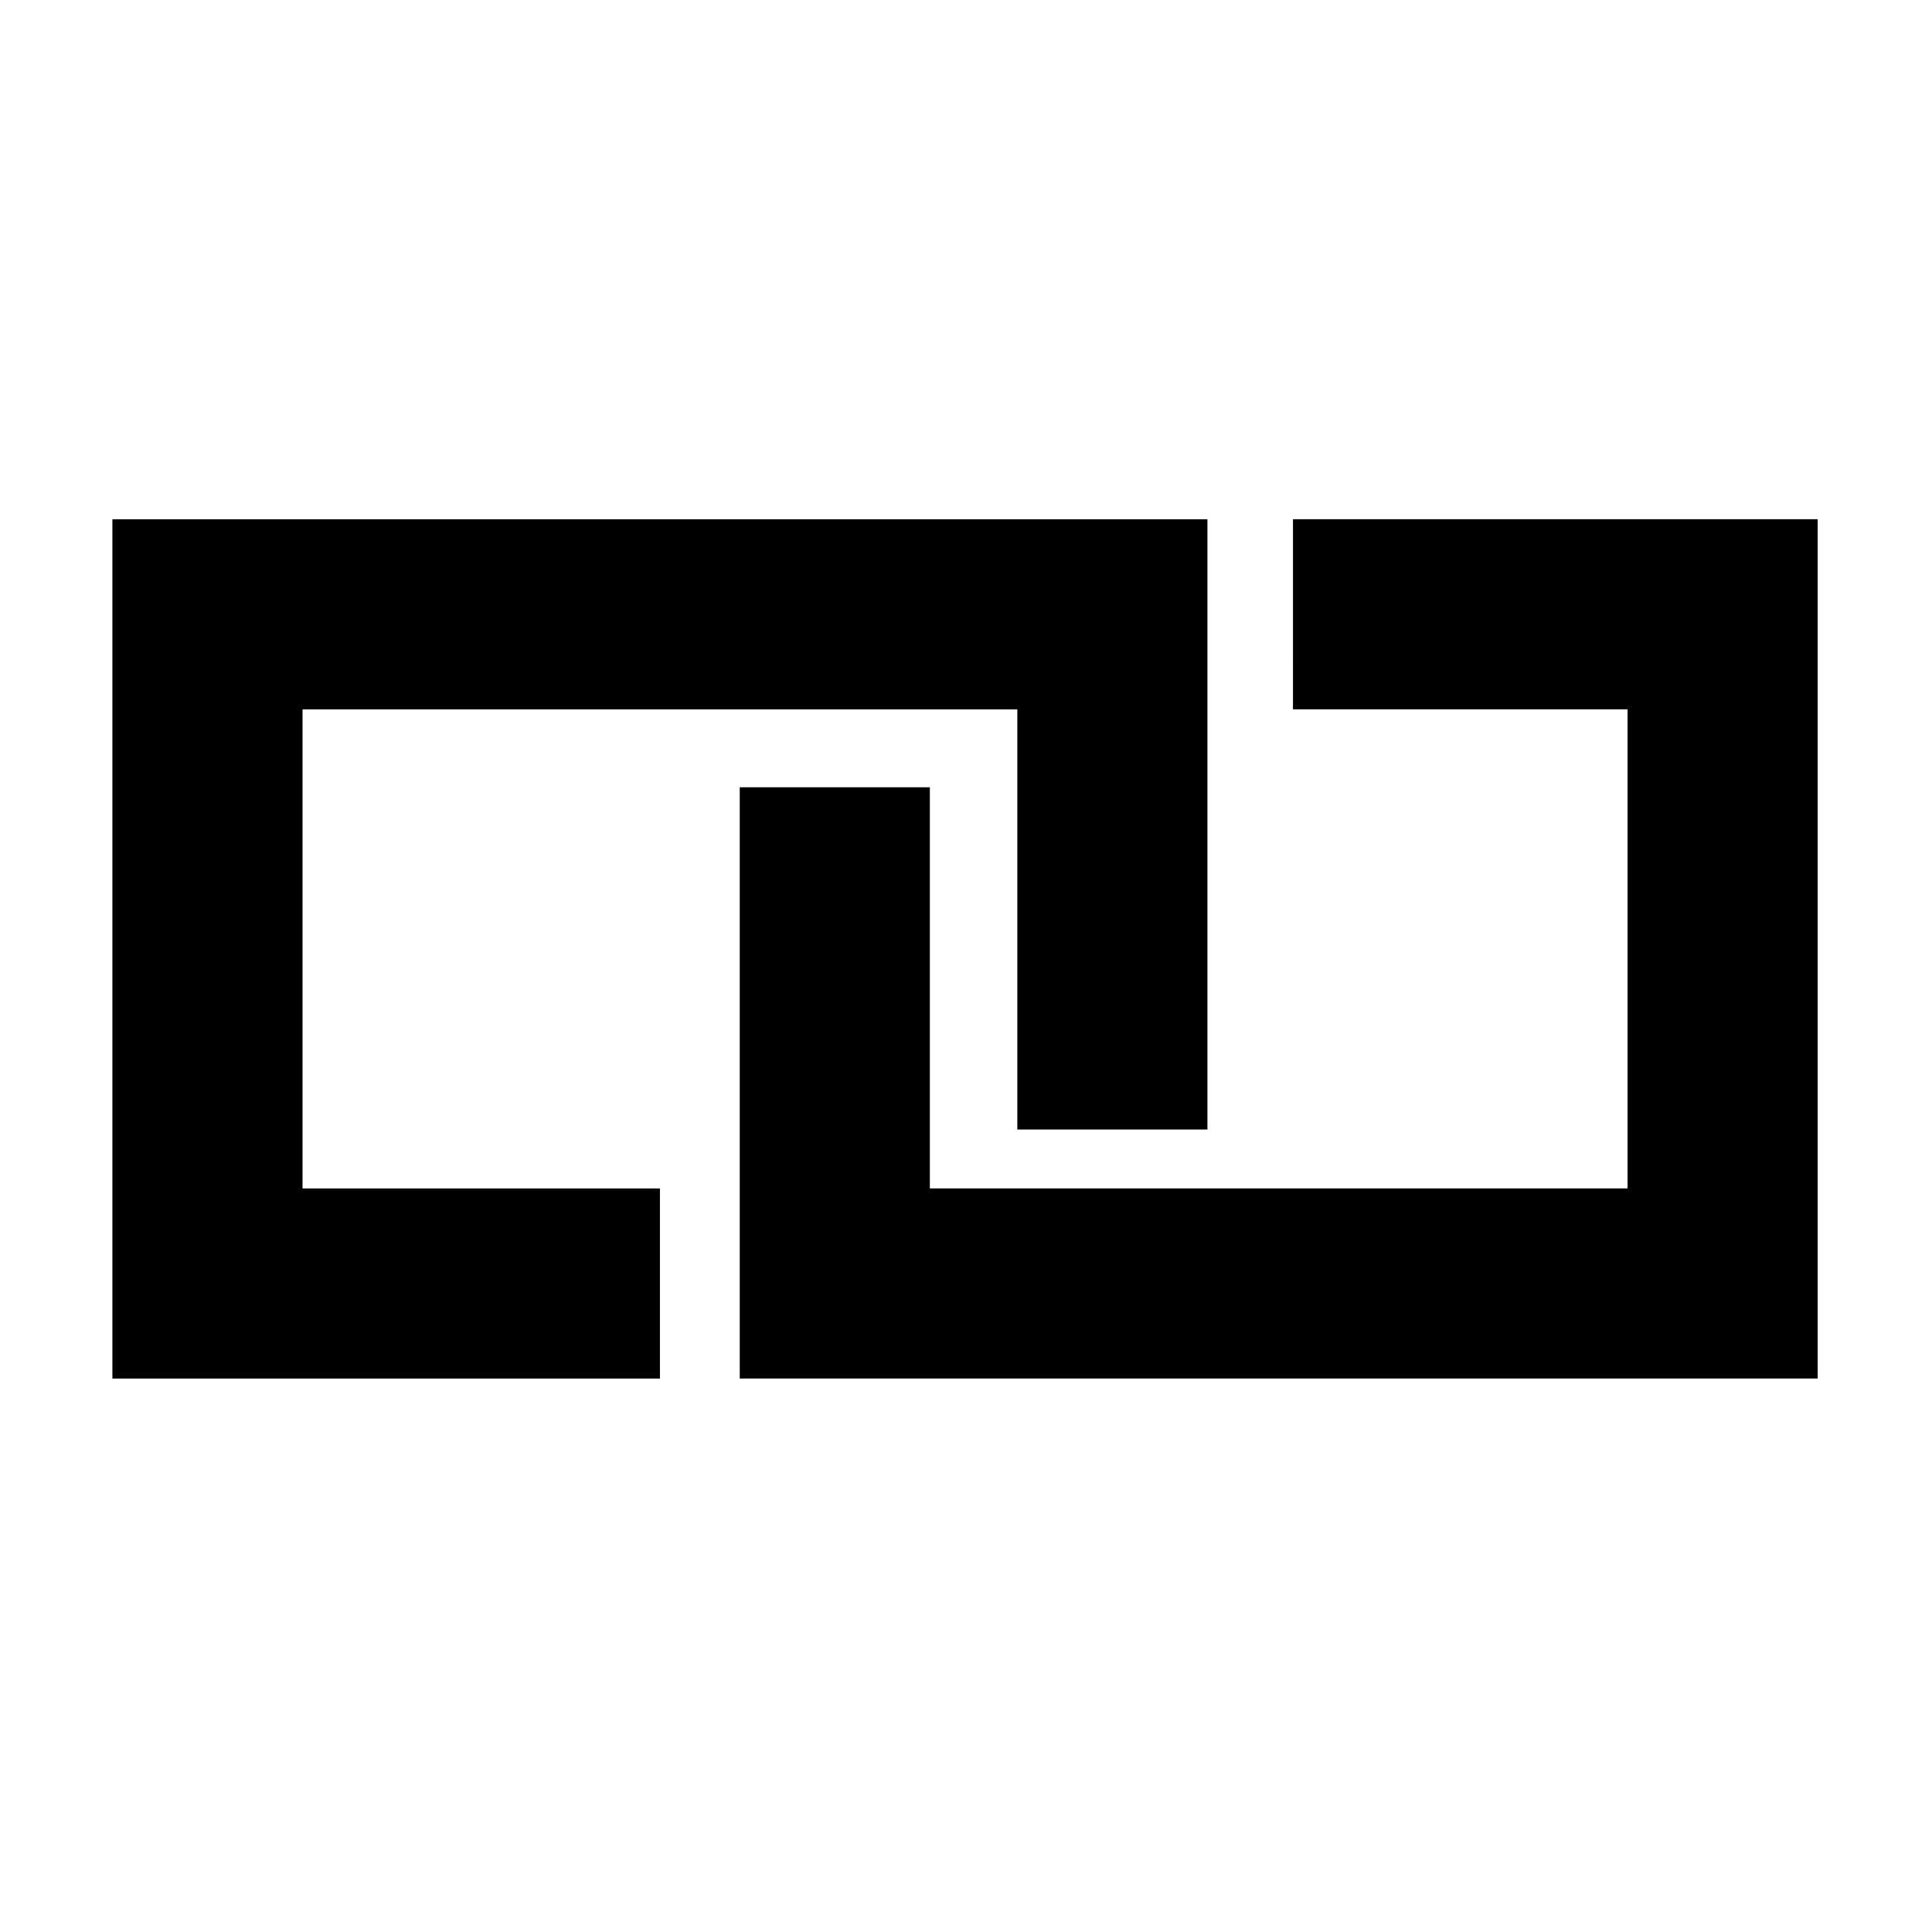
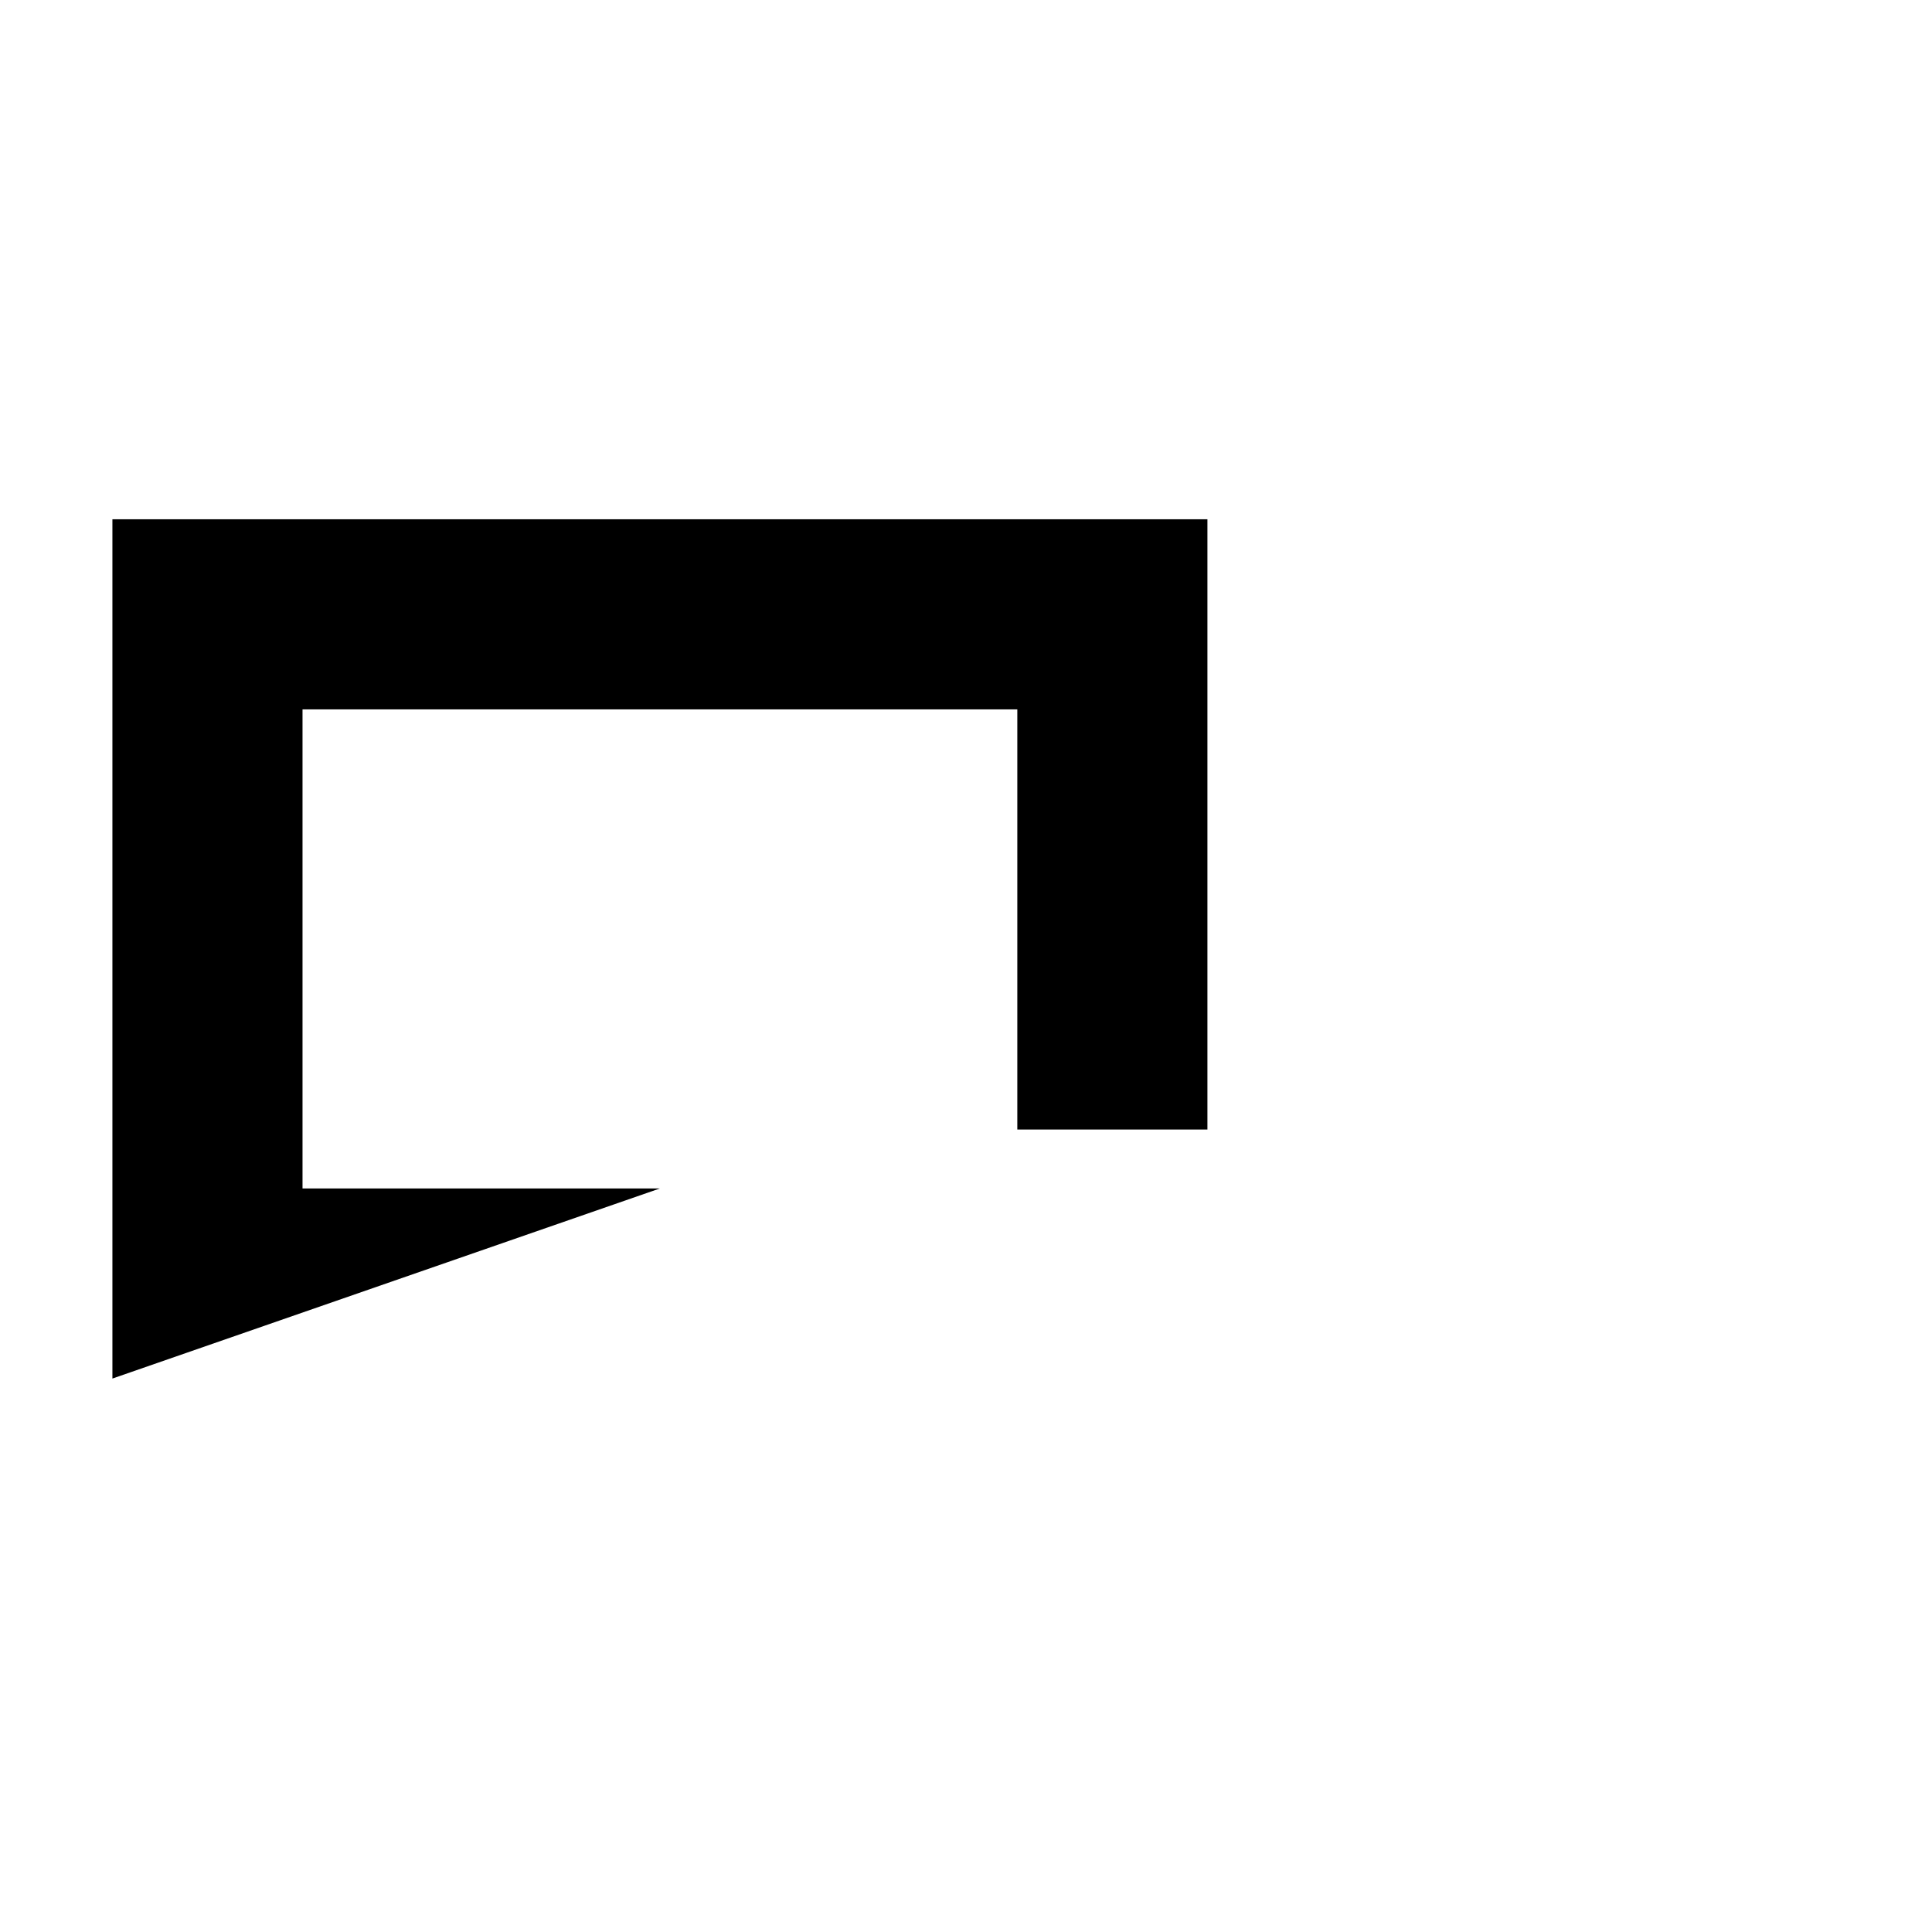
<svg xmlns="http://www.w3.org/2000/svg" fill="#000000" width="800px" height="800px" version="1.1" viewBox="144 144 512 512">
  <g>
-     <path d="m318.89 458.95h-94.719v-126.96h189.43v111.34h50.379v-161.72h-290.19v227.72h145.1z" />
-     <path d="m486.65 331.98h88.672v126.96h-184.9v-106.3h-50.379v156.68h285.66v-227.72h-139.05z" />
+     <path d="m318.89 458.95h-94.719v-126.96h189.43v111.34h50.379v-161.72h-290.19v227.72z" />
  </g>
</svg>